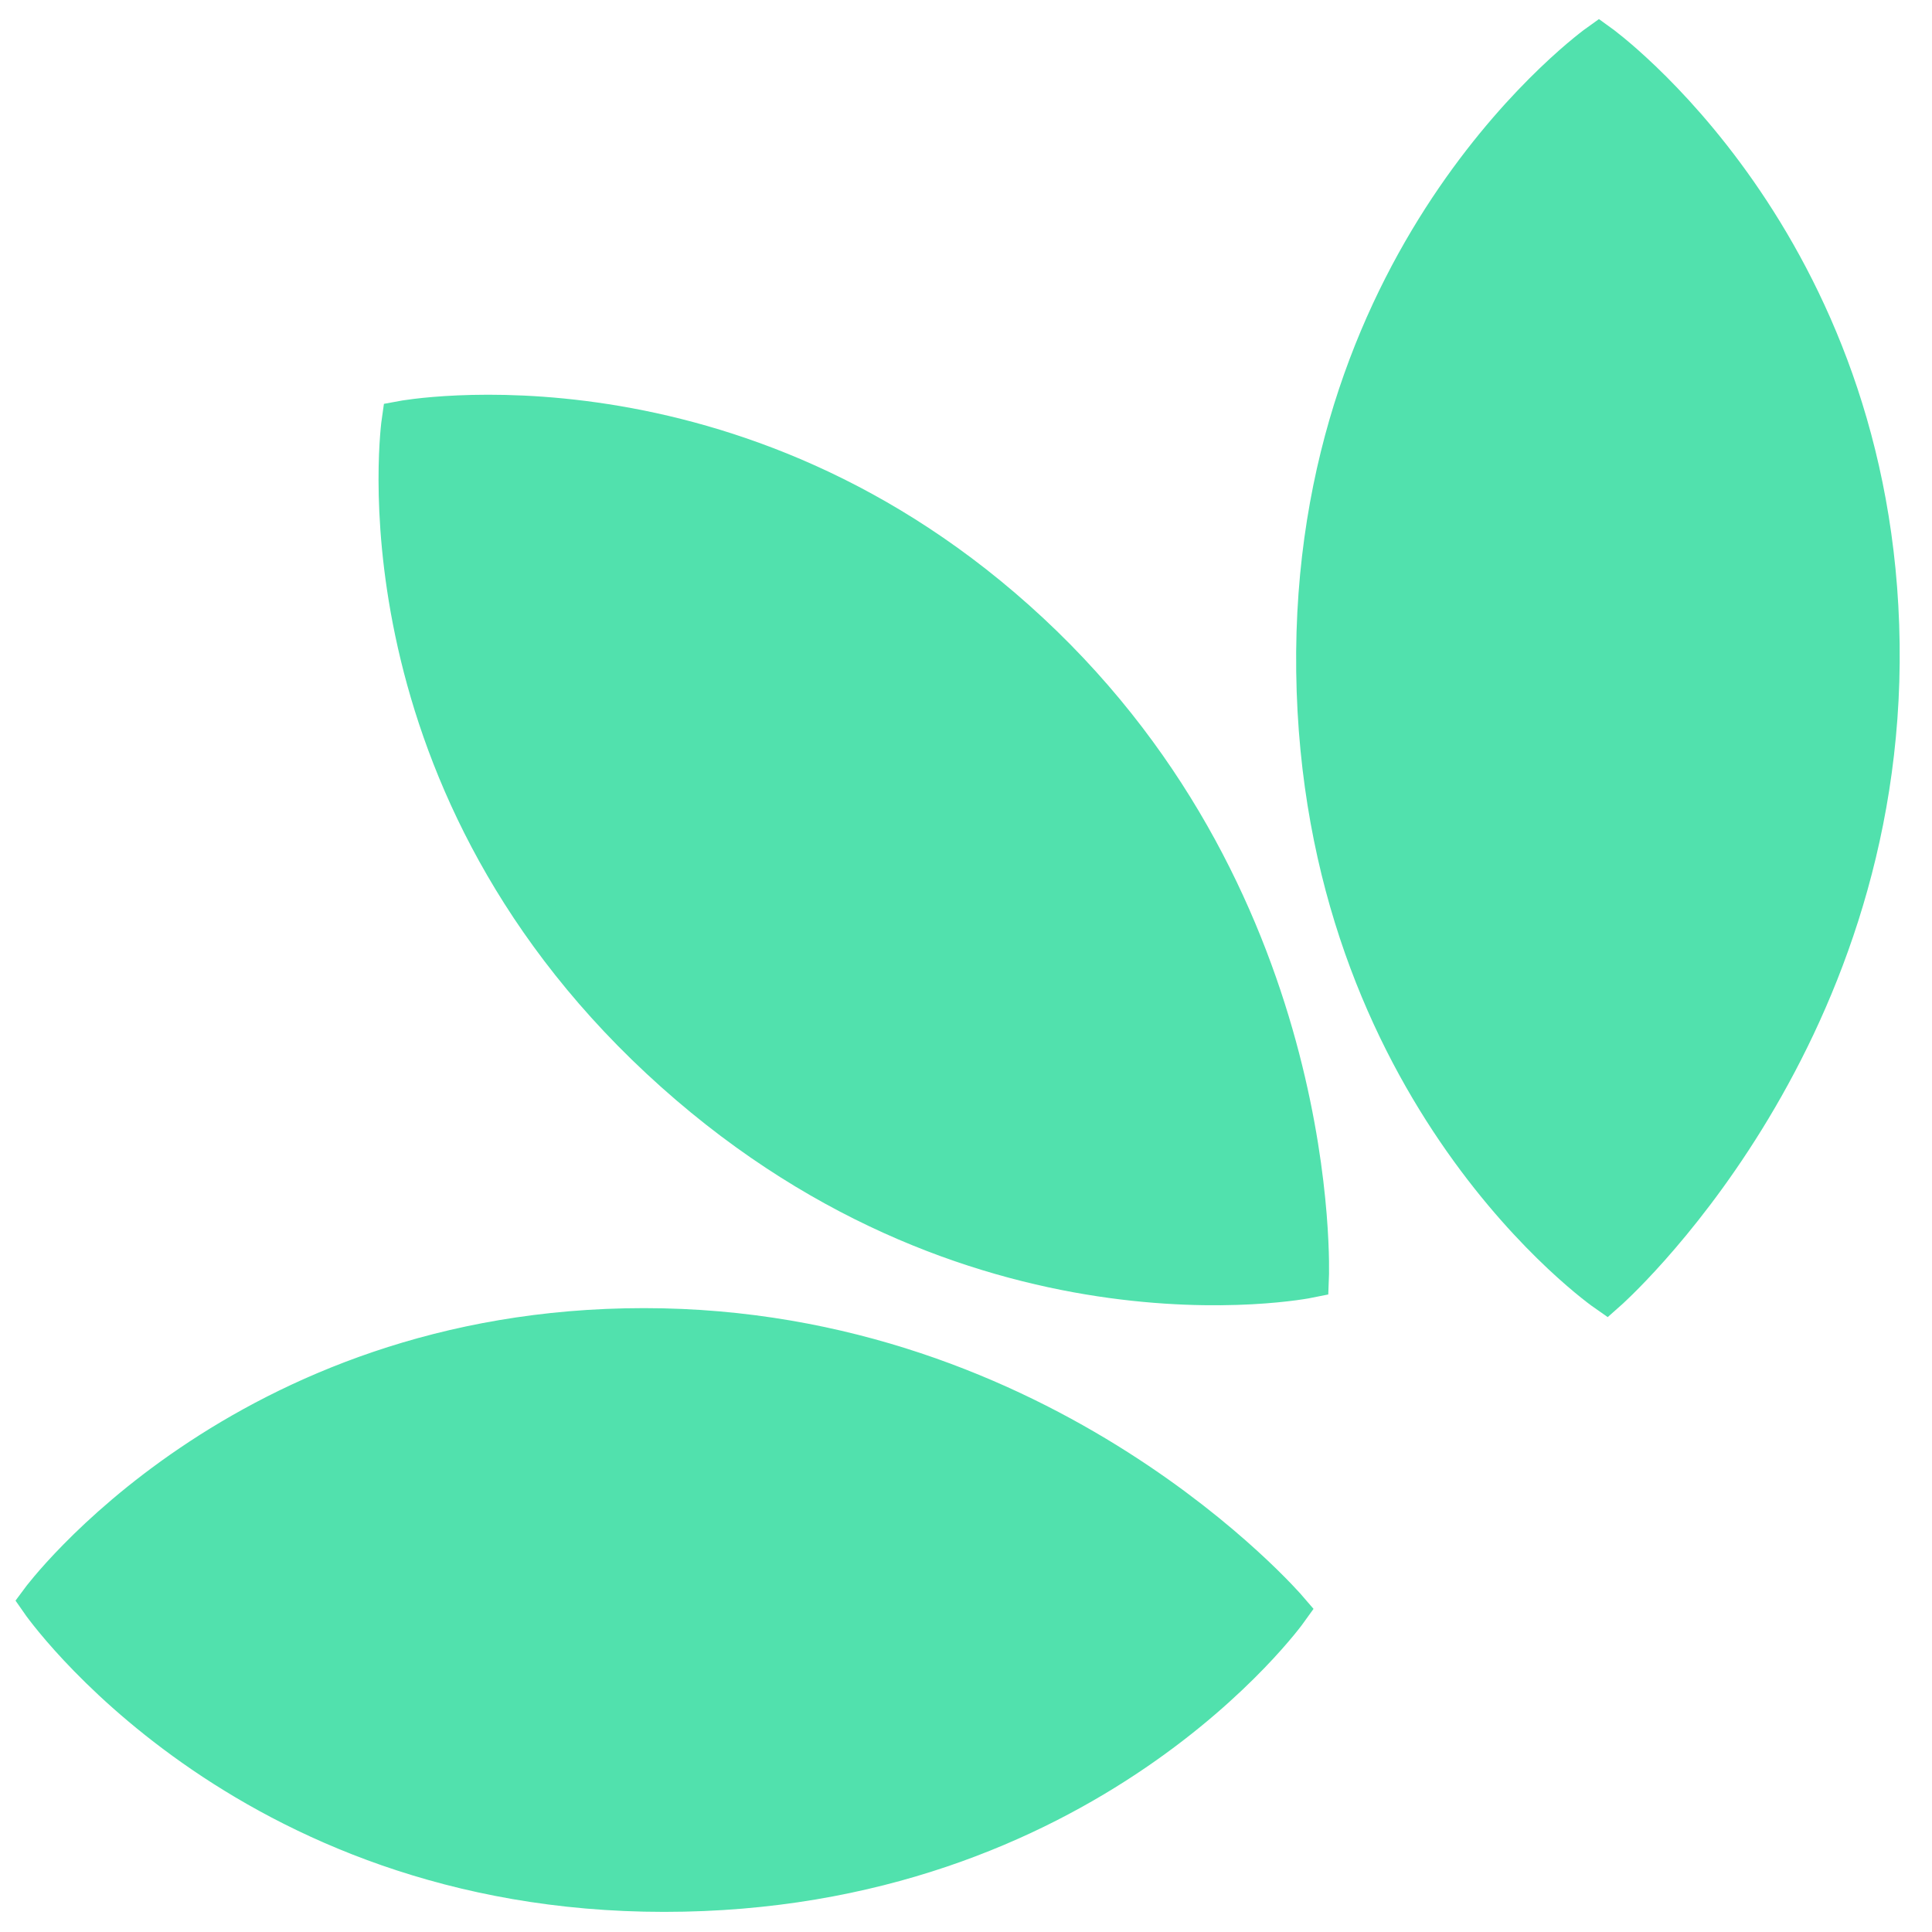
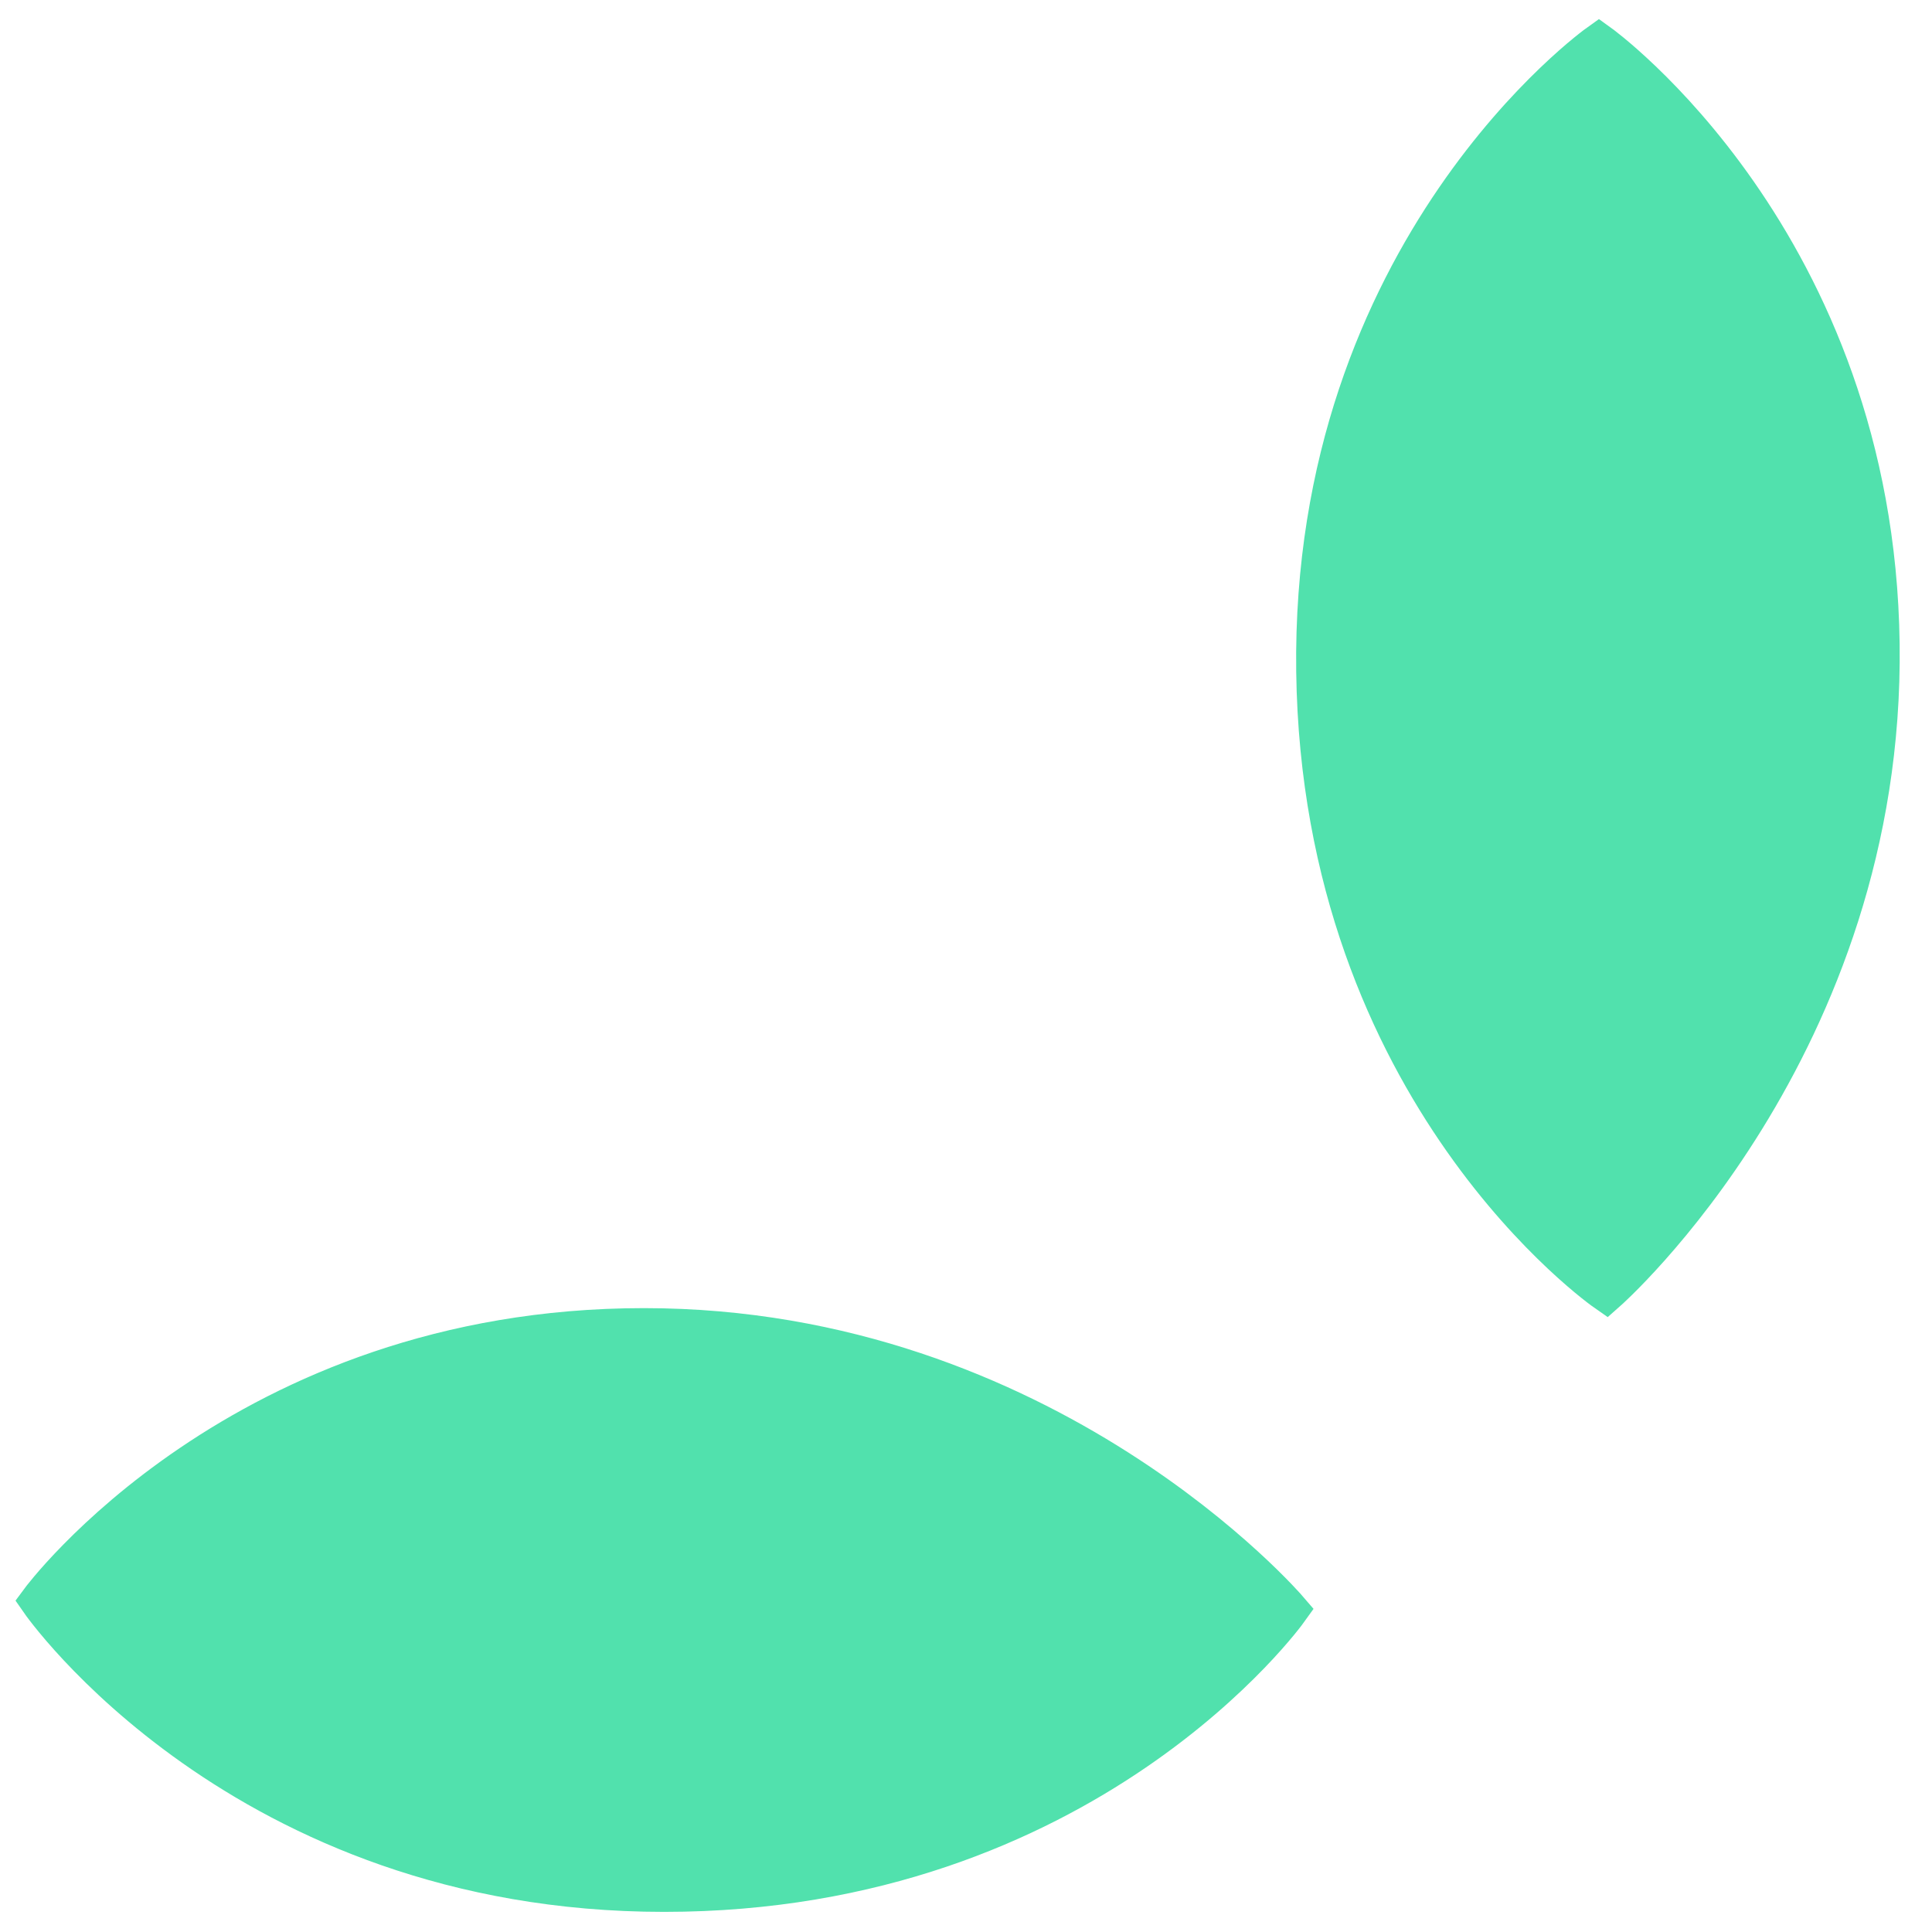
<svg xmlns="http://www.w3.org/2000/svg" width="48" height="48" viewBox="0 0 48 48" fill="none">
  <path d="M16.5 47C6 47 1 39.776 1 39.776C1 39.776 6 33 16 33C26 33 32 40 32 40C32 40 27 47 16.5 47Z" fill="#51E1AD" stroke="#51E1AD" />
-   <path d="M16.403 26.309C8.719 19.153 9.982 10.459 9.982 10.459C9.982 10.459 18.259 8.907 25.578 15.722C32.896 22.537 32.517 31.749 32.517 31.749C32.517 31.749 24.087 33.464 16.403 26.309Z" fill="#51E1AD" stroke="#51E1AD" />
  <path d="M32.704 16.683C32.566 6.184 39.724 1.089 39.724 1.089C39.724 1.089 46.565 6 46.696 15.999C46.828 25.998 39.907 32.089 39.907 32.089C39.907 32.089 32.842 27.182 32.704 16.683Z" fill="#51E1AD" stroke="#51E1AD" />
</svg>